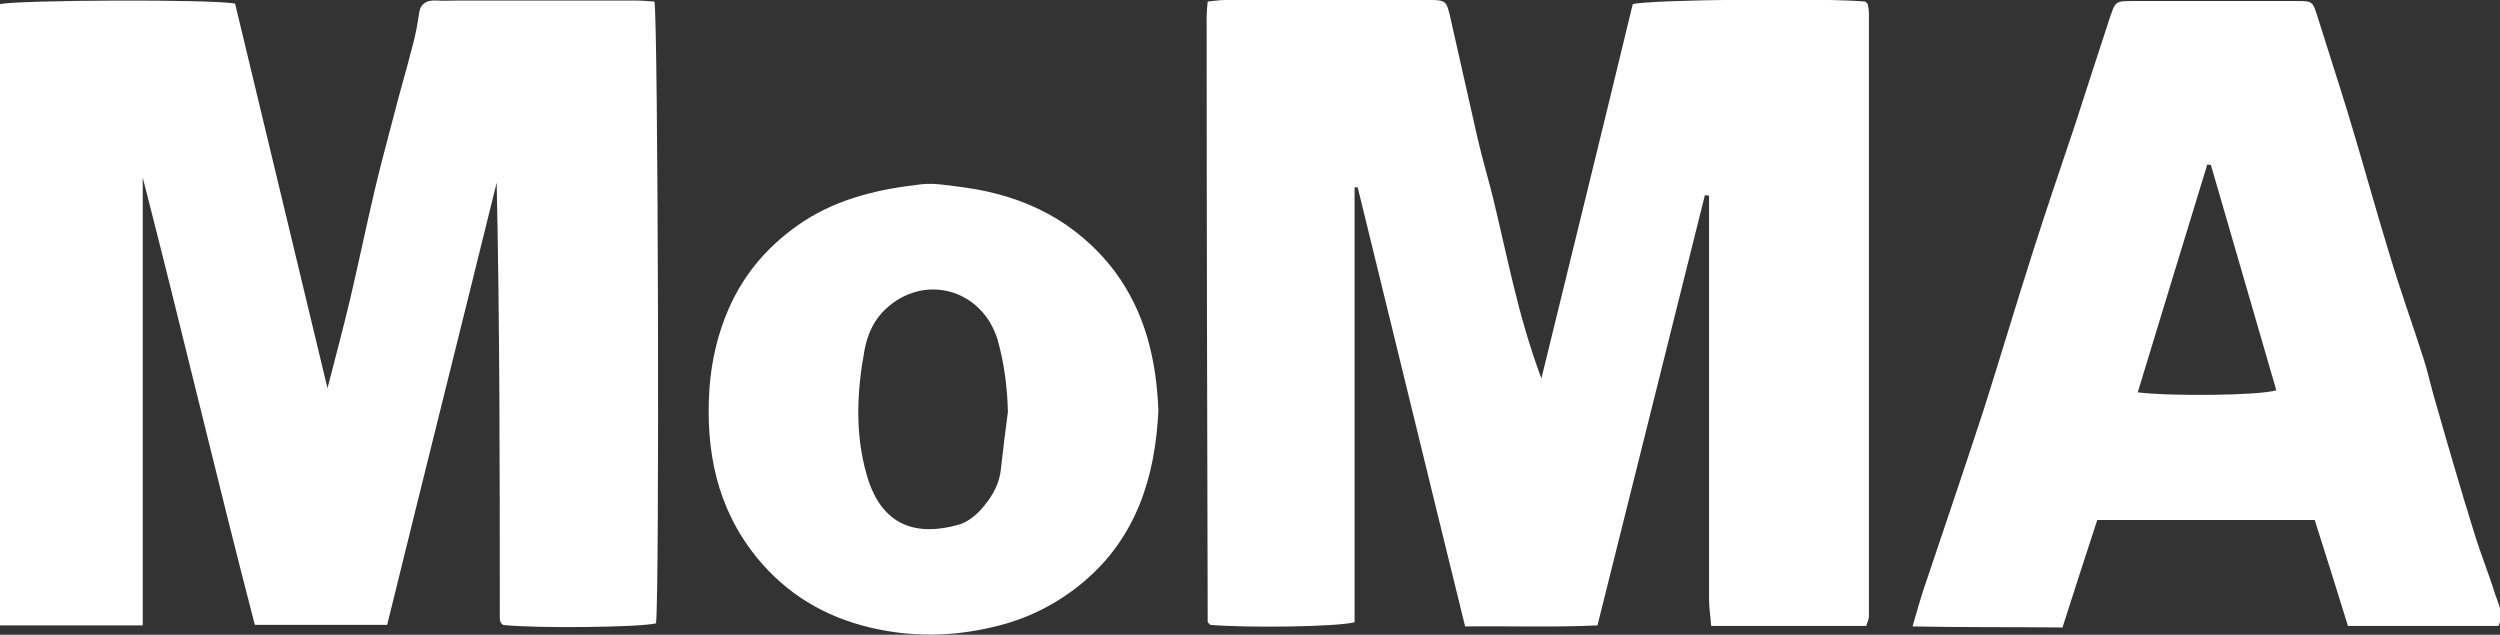
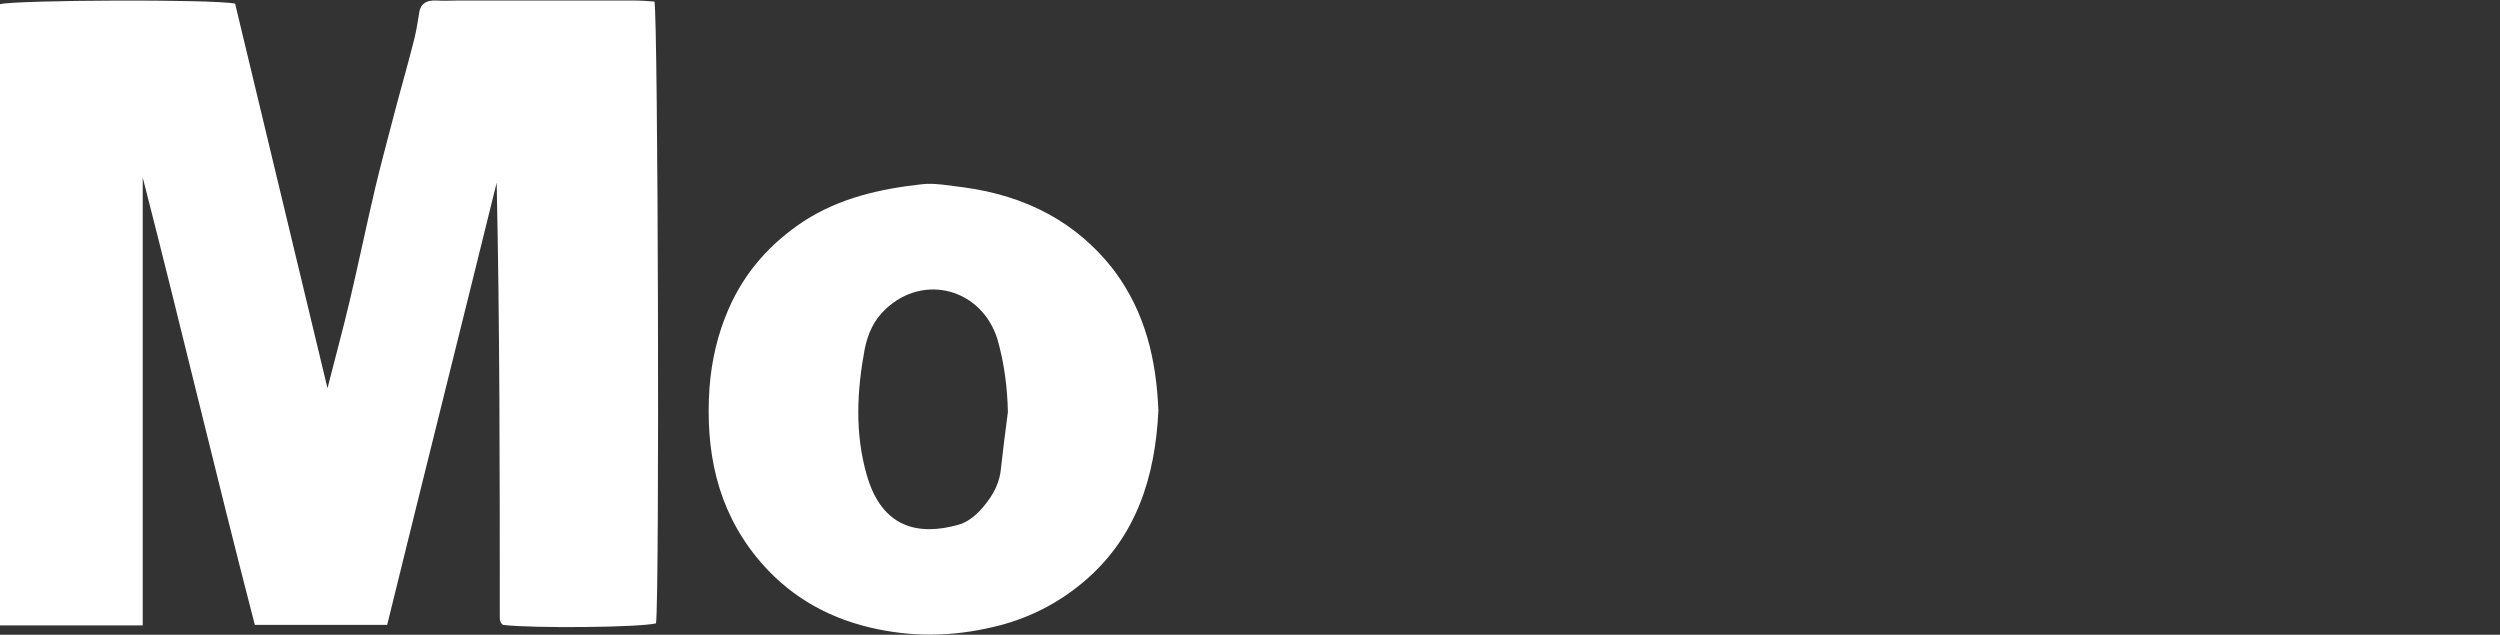
<svg xmlns="http://www.w3.org/2000/svg" version="1.1" id="Layer_1" x="0px" y="0px" viewBox="0 0 481.7 122.3" style="enable-background:new 0 0 481.7 122.3;" xml:space="preserve">
  <rect x="0" y="0" width="481.7" height="122.3" fill="#333333" stroke="none" />
  <style type="text/css">
	.st0{fill:none;}
	.st1{fill:#FFFFFF;}
</style>
-   <rect x="-102.3" y="-124.2" class="st0" width="686.3" height="370.7" />
  <g>
-     <path class="st1" d="M359.6,120.6h-29.9c-0.1-1.8-0.4-3.4-0.4-5.1c0-24.4,0-48.8,0-73.2v-4.6c-0.3,0-0.5-0.1-0.8-0.1   c-6.9,27.5-13.7,55-20.7,82.9c-8.4,0.4-16.8,0.1-25.5,0.2c-7-28.4-13.8-56.5-20.7-84.6c-0.2,0-0.4,0-0.6,0v83.8   c-3.6,0.9-20.8,1.1-27.8,0.5c-0.1-0.1-0.2-0.2-0.3-0.3c-0.1-0.1-0.2-0.2-0.2-0.3c-0.1-38.9-0.2-77.8-0.2-116.7   c0-0.8,0.1-1.7,0.2-2.8c1.2-0.1,2.3-0.3,3.4-0.3c12.9,0,25.8,0,38.8,0c3.7,0,3.8,0,4.6,3.6c1.7,7.5,3.4,15,5.1,22.6   c0.9,4,2.1,8,3.1,12c1.3,5.4,2.5,10.9,3.8,16.3c1.5,6.2,3.2,12.3,5.5,18.4c5.9-24.1,11.8-48.1,17.6-72.1c3.2-0.9,37.4-1.2,44.8-0.5   c0.1,0.1,0.2,0.2,0.3,0.3c0.1,0.1,0.2,0.2,0.2,0.3c0.1,0.6,0.2,1.1,0.2,1.7c0,38.8,0,77.5,0,116.2   C360.1,119.4,359.8,119.8,359.6,120.6L359.6,120.6z" />
    <path class="st1" d="M27.5,120.5H0V0.8c3.2-0.8,40.8-1,45.3-0.1c5.9,24.5,11.8,49.2,17.8,74.1c1.5-5.9,3-11.4,4.3-16.9   c1.7-7.2,3.2-14.5,4.9-21.7c1-4.2,2.1-8.3,3.2-12.5c1.3-5.1,2.8-10.2,4.1-15.3c0.5-1.8,0.8-3.6,1.1-5.5C80.9,0.8,82,0,84.1,0.1   c1.4,0.1,2.9,0,4.3,0c11.2,0,22.4,0,33.6,0c1.4,0,2.8,0.1,4.1,0.2c0.7,3.4,1,114.4,0.3,119.8c-3,0.8-23.8,1-29.5,0.3   c-0.1-0.1-0.2-0.2-0.3-0.3c-0.1-0.1-0.1-0.2-0.2-0.4c-0.1-0.3-0.1-0.6-0.1-0.8c0-27.9,0-55.7-0.6-83.7c-7,28.4-14.1,56.7-21.1,85.2   H49.1C41.7,91.9,34.9,63,27.5,34.2L27.5,120.5L27.5,120.5z" />
-     <path class="st1" d="M368.5,120.7c1-3.4,1.8-6.3,2.8-9.1c3.7-11,7.4-21.9,11-32.9c3.2-10.1,6.2-20.2,9.4-30.2   c2.6-8.2,5.4-16.3,8.1-24.4c2.2-6.8,4.4-13.6,6.6-20.3c1.2-3.6,1.1-3.6,4.7-3.6c10.5,0,21,0,31.5,0c3.1,0,3,0.1,4,3.2   c1.9,6.1,3.9,12.2,5.8,18.4c2.8,9.2,5.3,18.4,8.1,27.5c2,6.7,4.4,13.3,6.5,19.9c0.7,2.2,1.2,4.4,1.8,6.6c2.6,9.1,5.2,18.1,8,27.1   c1.2,3.9,2.8,7.8,4,11.7c0.6,1.8,1.7,3.7,0.6,6h-29c-2.1-6.8-4.2-13.5-6.4-20.4h-41.9c-2.2,6.7-4.4,13.5-6.7,20.7   C387.7,120.8,378.3,120.9,368.5,120.7L368.5,120.7z M426,31.8l-0.7-0.1c-4.5,14.6-8.9,29.2-13.4,43.9c6.7,0.8,23.5,0.6,26.7-0.4   C434.4,60.7,430.2,46.3,426,31.8L426,31.8z" />
    <path class="st1" d="M223.2,79.1c-0.6,12.7-4.2,24.4-14.4,33c-5.1,4.3-10.9,7.2-17.4,8.7c-8,1.9-15.8,2-23.8,0.1   c-8.8-2.1-16.1-6.5-21.8-13.5c-7.7-9.5-9.9-20.6-9.1-32.6c0.4-5.4,1.6-10.5,3.7-15.3c3.1-7.1,8-12.6,14.5-16.9   c7-4.5,14.7-6.2,22.7-7.1c2.6-0.3,5.4,0.3,8.1,0.6c11.8,1.6,21.8,6.6,29.1,16.2C220.7,60.3,222.8,69.3,223.2,79.1L223.2,79.1z    M194.2,79.4c-0.1-4.8-0.7-9.4-2-14c-3-9.7-14.1-12.8-21.5-5.9c-2.3,2.1-3.5,4.8-4.1,7.8c-1.5,8.1-1.9,16.2,0.4,24.2   c2.9,10.2,9.9,11.8,17.7,9.6c1.5-0.4,3.1-1.6,4.2-2.8c1.9-2.1,3.5-4.5,3.9-7.5C193.2,87.1,193.7,83.2,194.2,79.4L194.2,79.4z" />
  </g>
</svg>